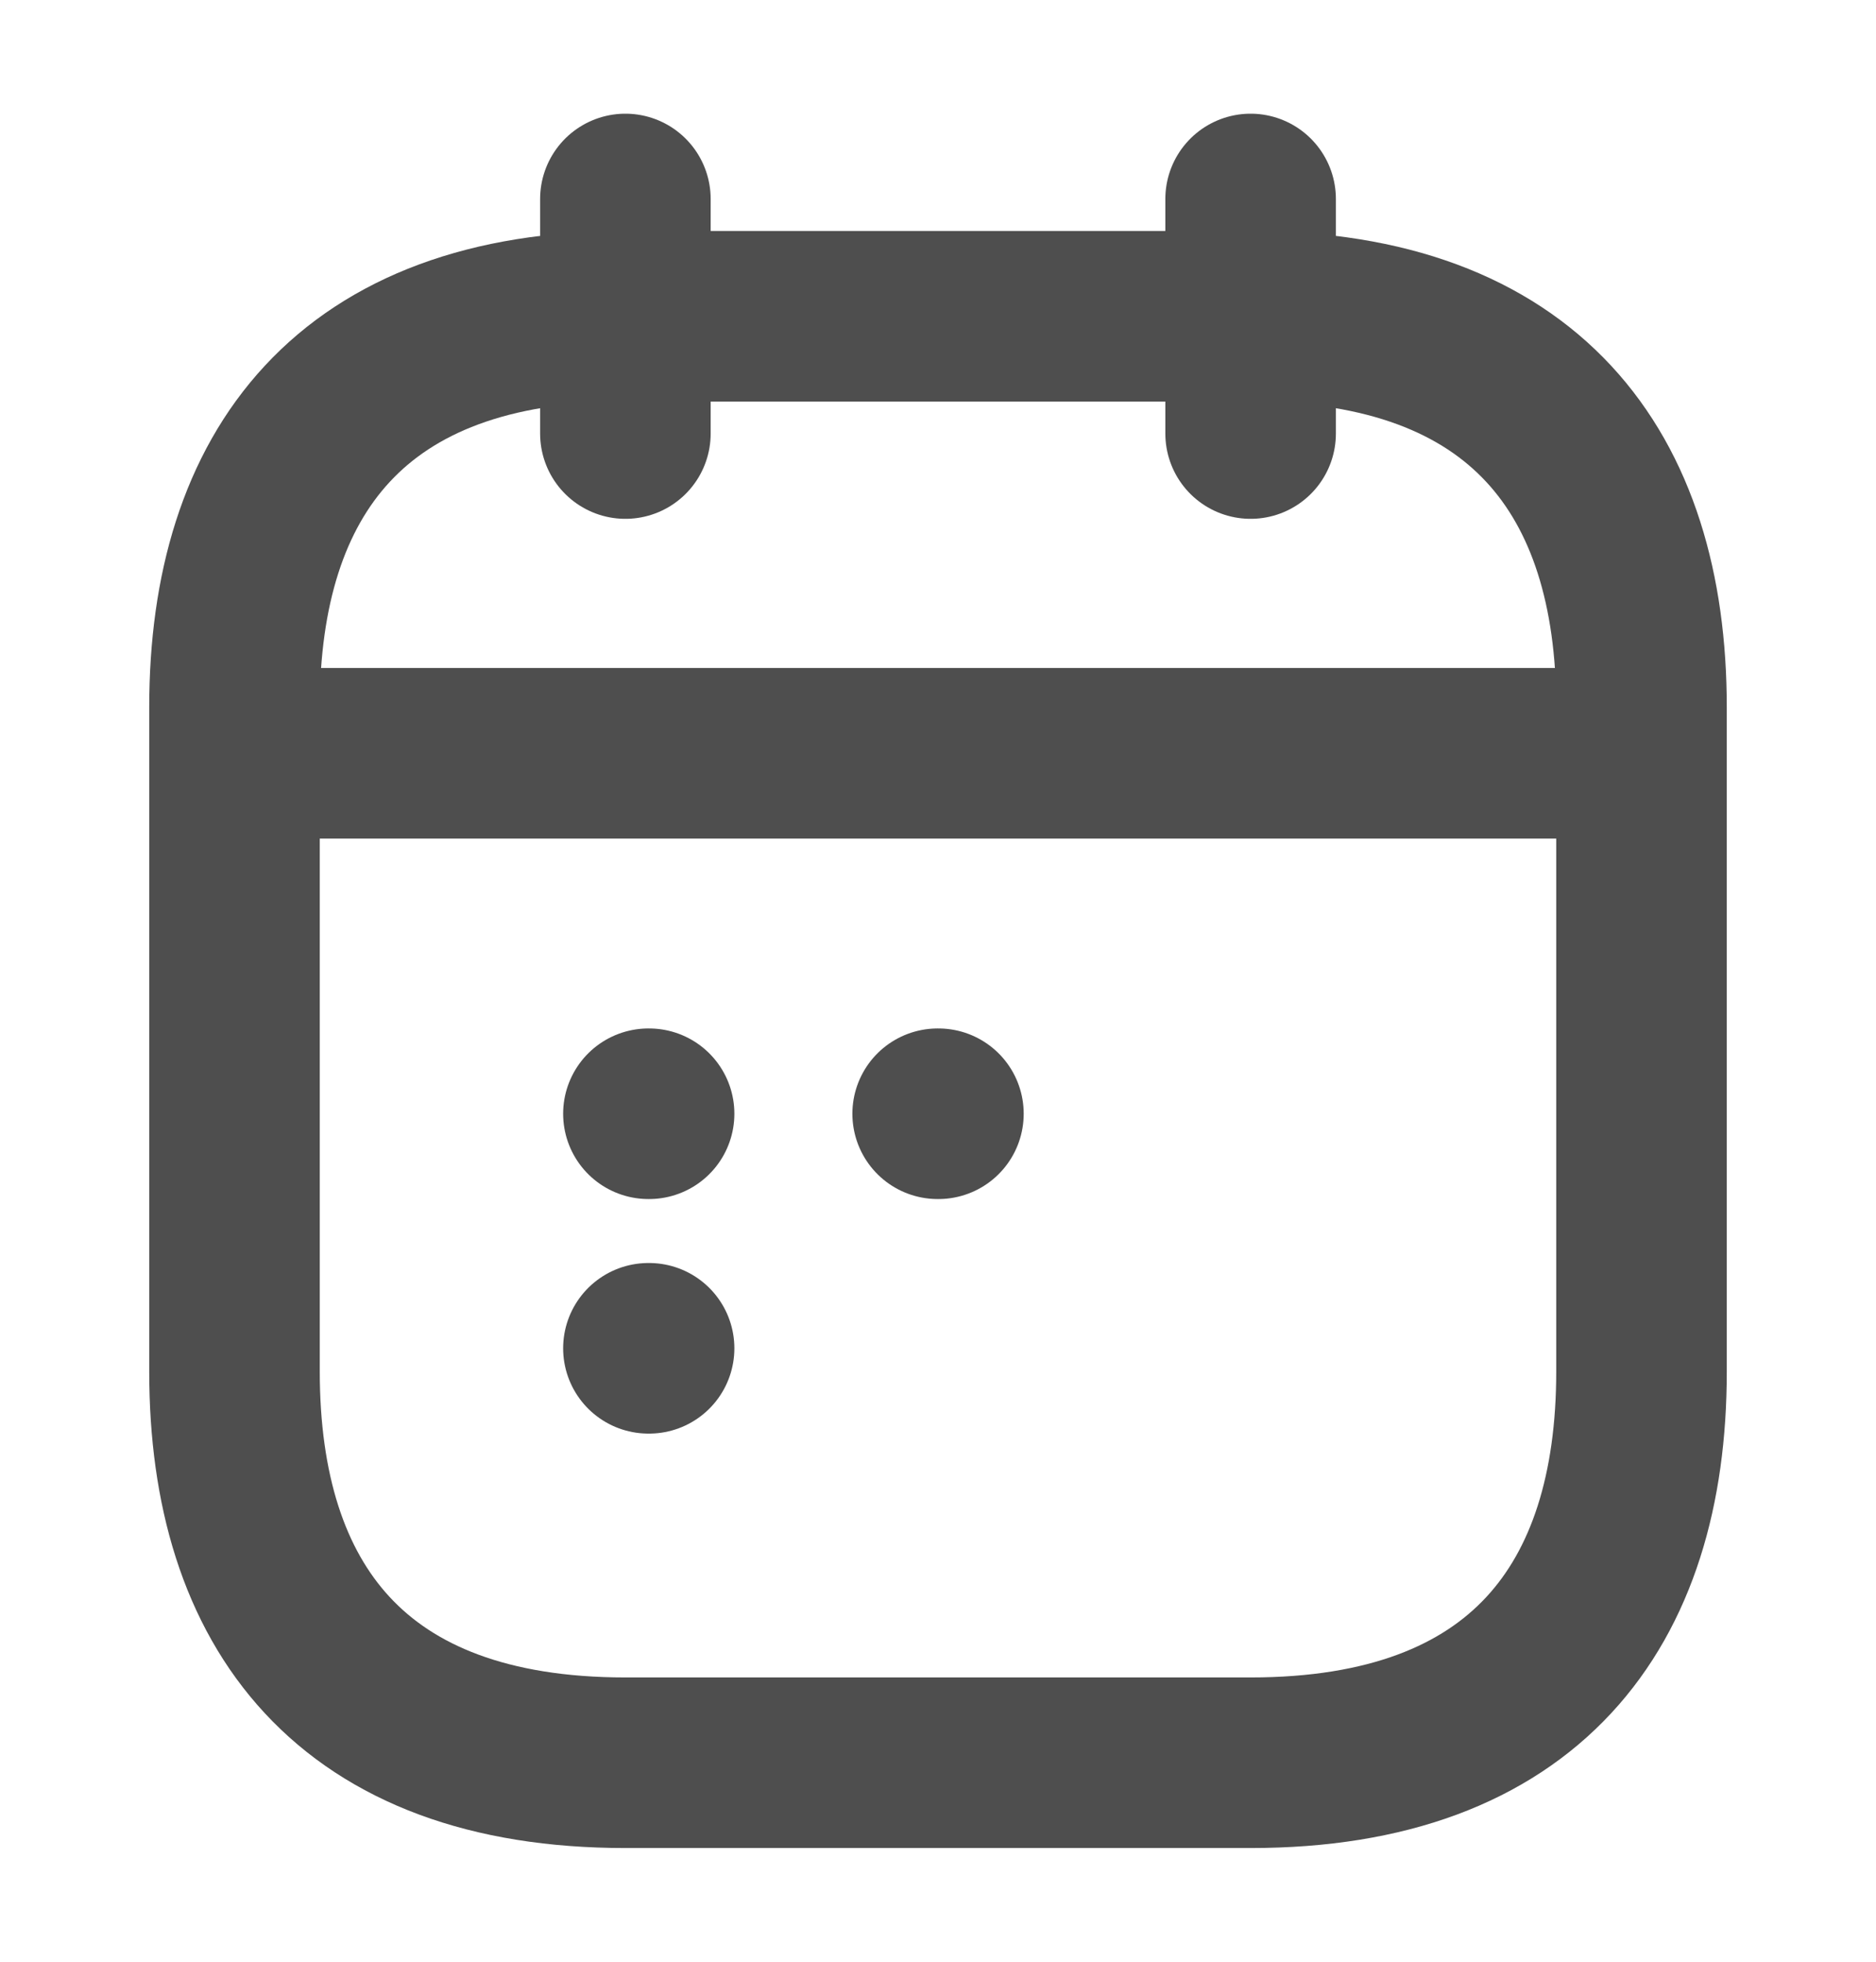
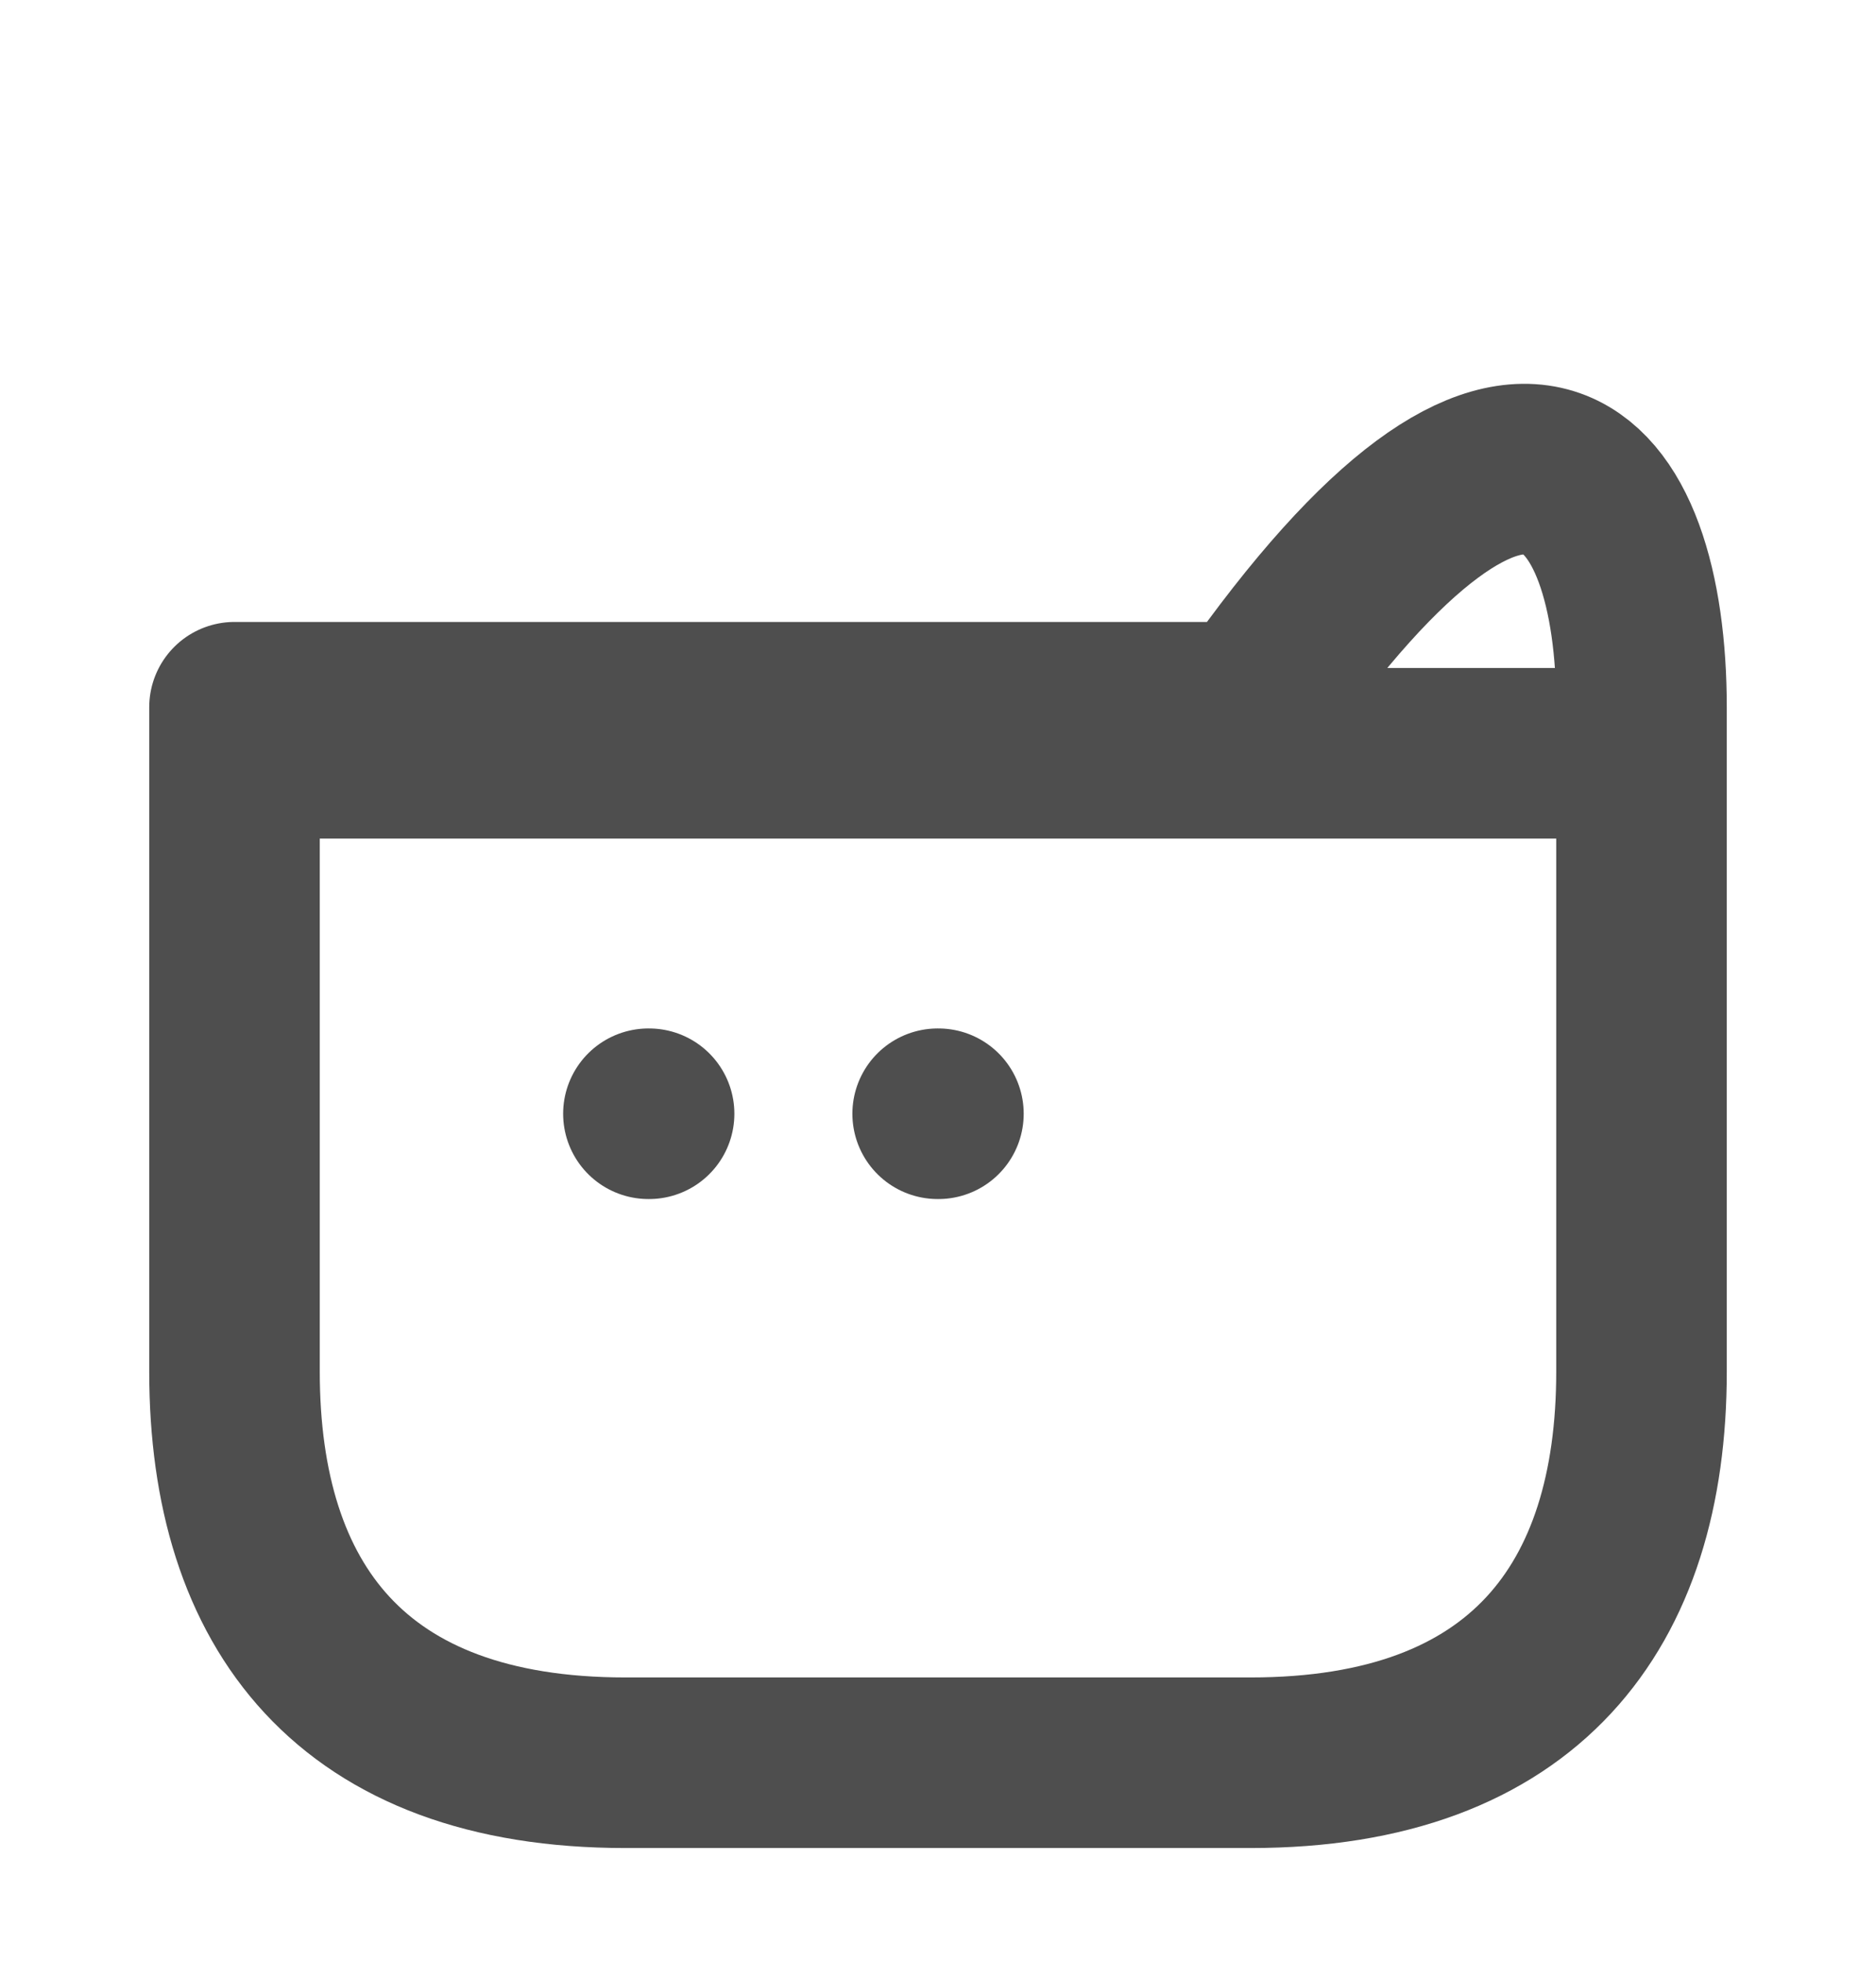
<svg xmlns="http://www.w3.org/2000/svg" width="22" height="23" viewBox="0 0 22 23" fill="none">
-   <path d="M7.334 2.333V5.083" stroke="#4E4E4E" stroke-width="2" stroke-miterlimit="10" stroke-linecap="round" stroke-linejoin="round" />
-   <path d="M14.666 2.333V5.083" stroke="#4E4E4E" stroke-width="2" stroke-miterlimit="10" stroke-linecap="round" stroke-linejoin="round" />
  <path d="M3.209 8.832H18.792" stroke="#4E4E4E" stroke-width="2" stroke-miterlimit="10" stroke-linecap="round" stroke-linejoin="round" />
-   <path d="M19.25 8.292V16.083C19.25 18.833 17.875 20.667 14.667 20.667H7.333C4.125 20.667 2.75 18.833 2.75 16.083V8.292C2.75 5.542 4.125 3.708 7.333 3.708H14.667C17.875 3.708 19.25 5.542 19.25 8.292Z" stroke="#4E4E4E" stroke-width="2" stroke-miterlimit="10" stroke-linecap="round" stroke-linejoin="round" />
+   <path d="M19.25 8.292V16.083C19.25 18.833 17.875 20.667 14.667 20.667H7.333C4.125 20.667 2.75 18.833 2.75 16.083V8.292H14.667C17.875 3.708 19.25 5.542 19.25 8.292Z" stroke="#4E4E4E" stroke-width="2" stroke-miterlimit="10" stroke-linecap="round" stroke-linejoin="round" />
  <path d="M10.996 13.058H11.005" stroke="#4E4E4E" stroke-width="2" stroke-linecap="round" stroke-linejoin="round" />
  <path d="M7.604 13.058H7.612" stroke="#4E4E4E" stroke-width="2" stroke-linecap="round" stroke-linejoin="round" />
-   <path d="M7.604 15.808H7.612" stroke="#4E4E4E" stroke-width="2" stroke-linecap="round" stroke-linejoin="round" />
</svg>